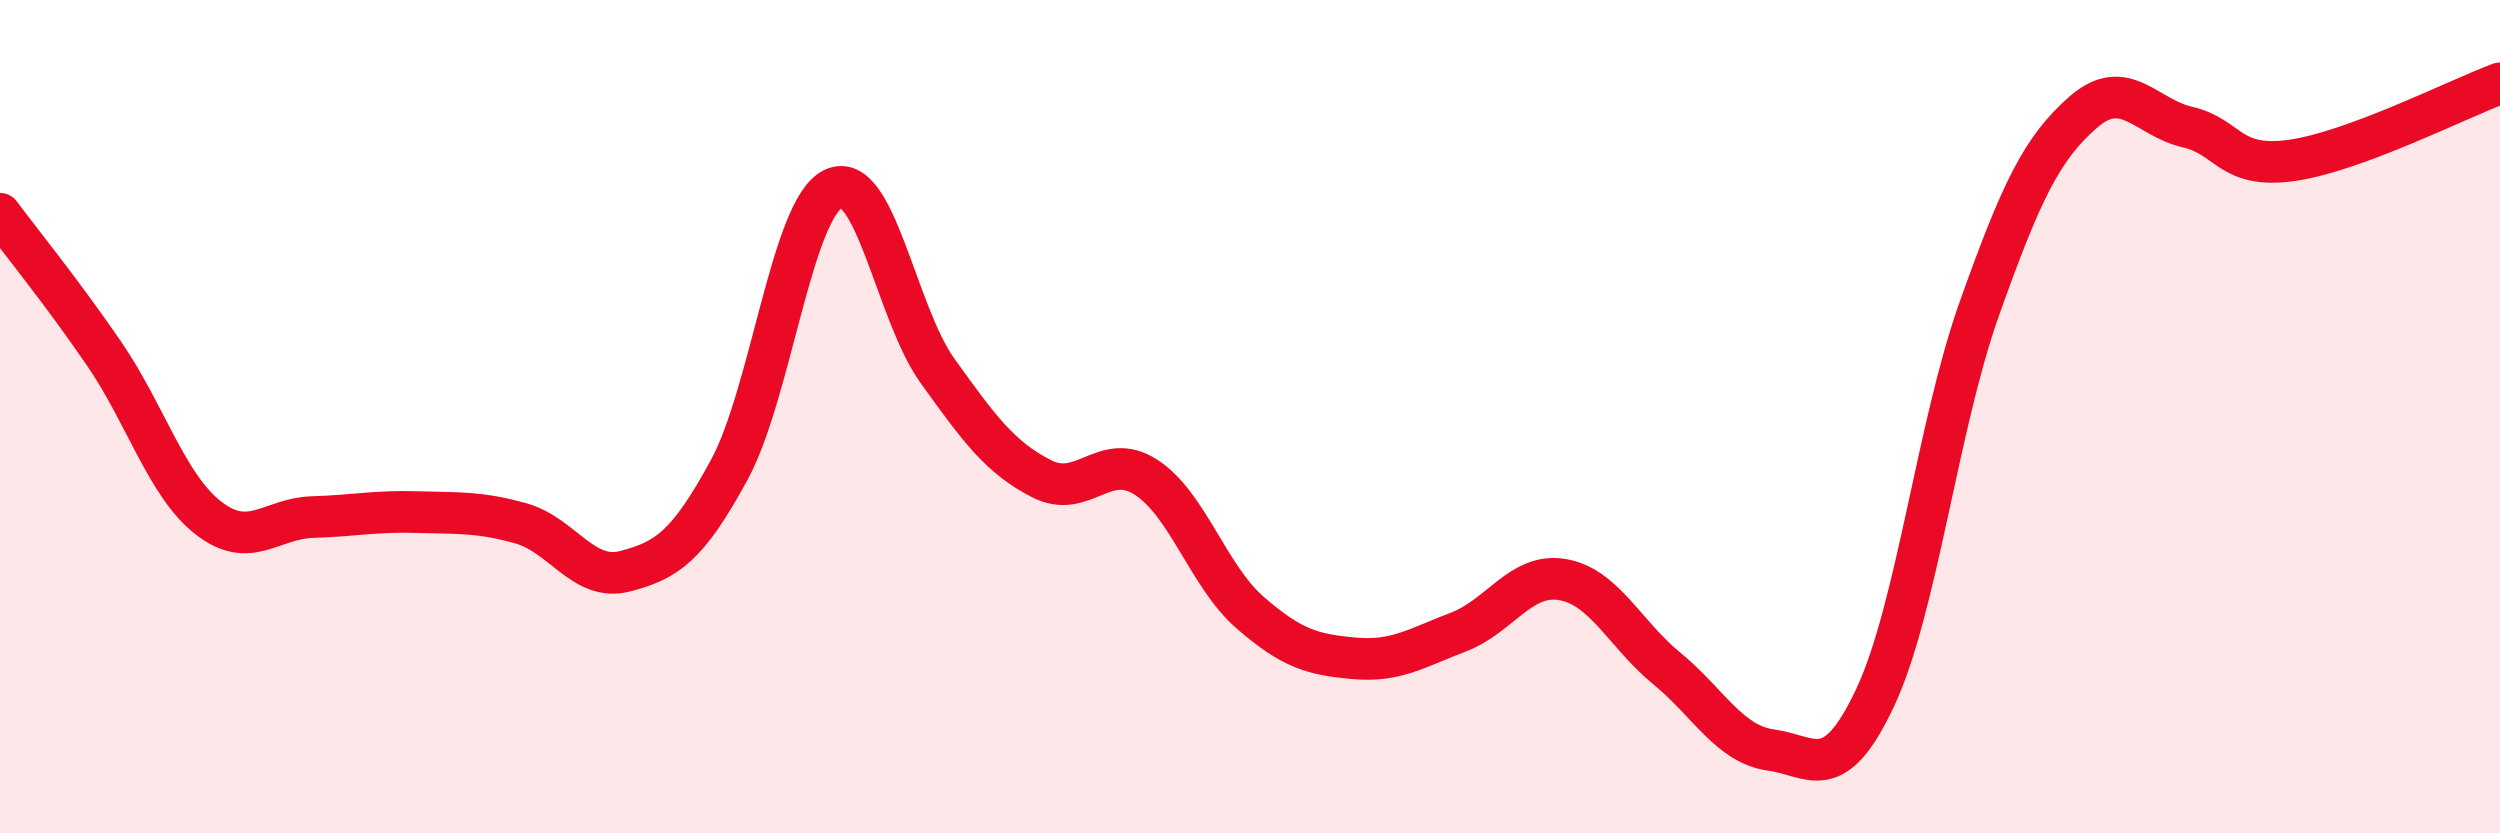
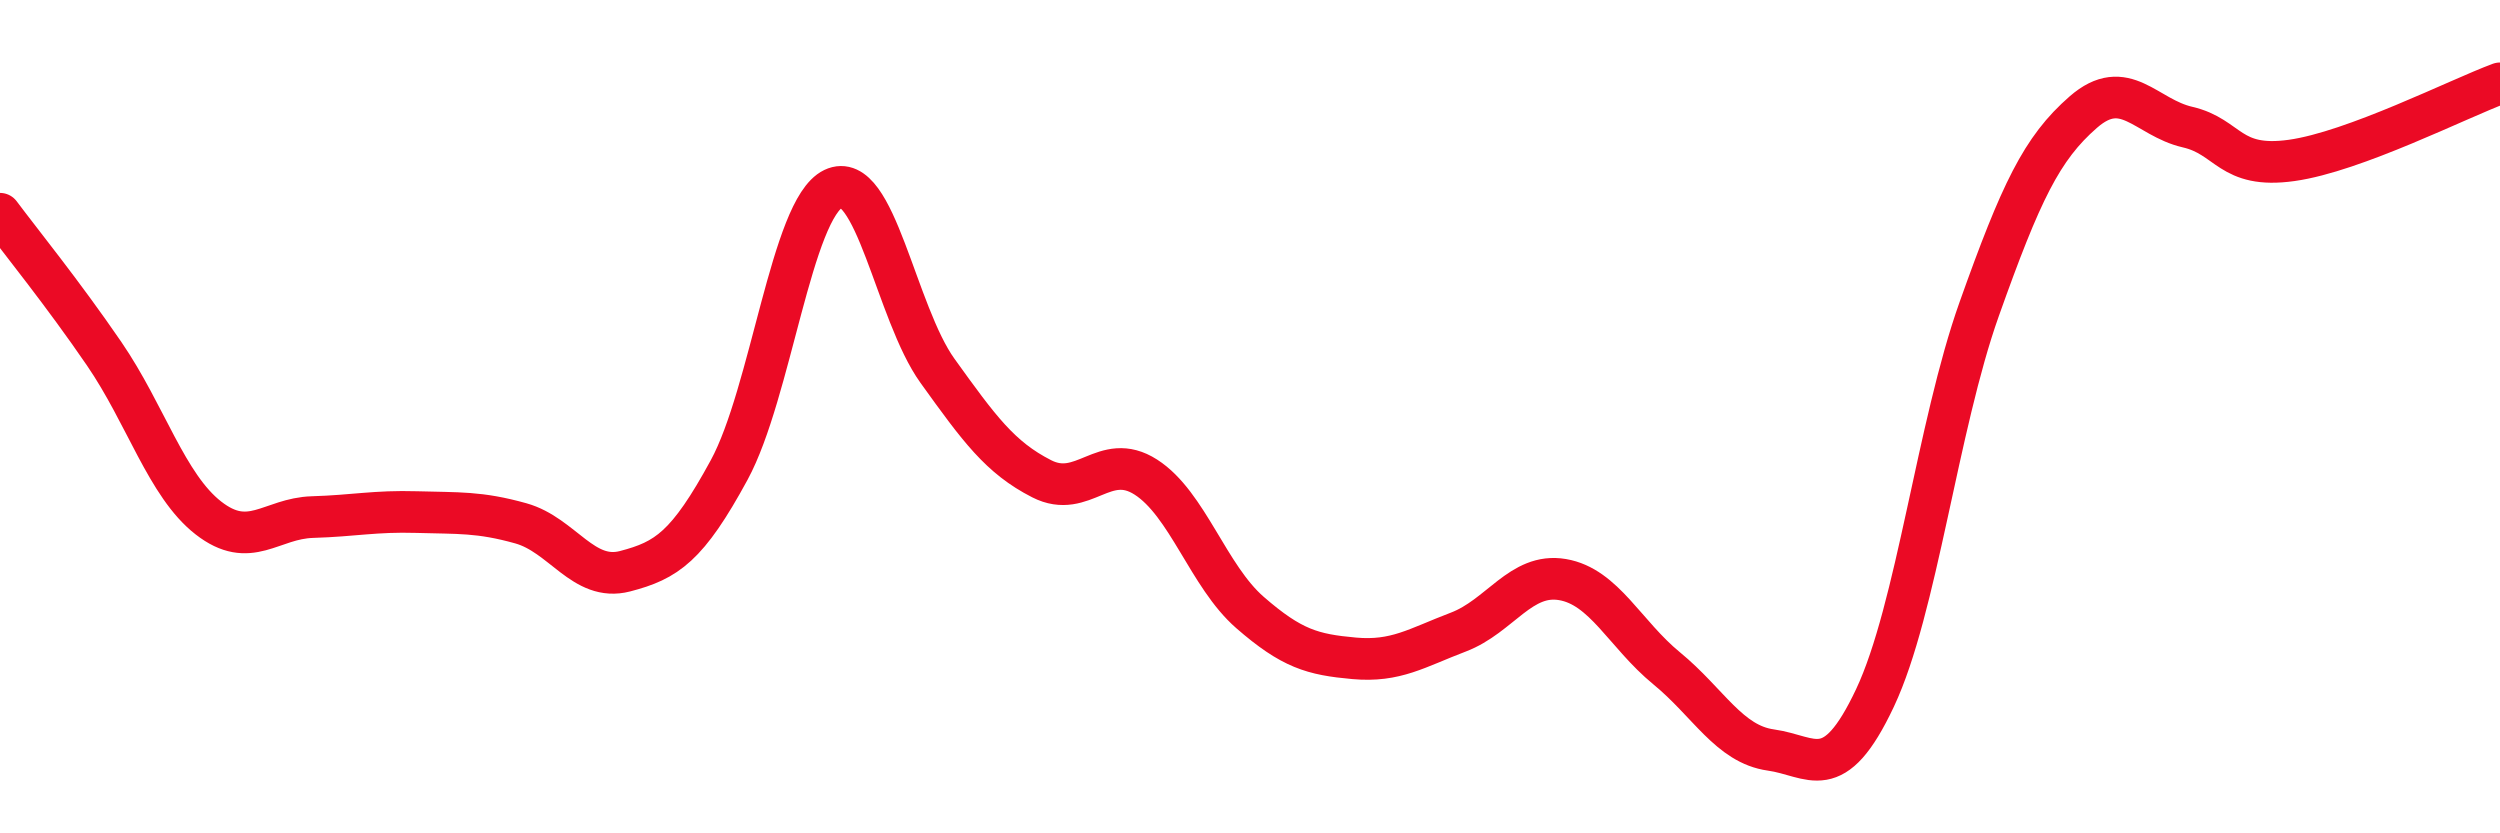
<svg xmlns="http://www.w3.org/2000/svg" width="60" height="20" viewBox="0 0 60 20">
-   <path d="M 0,5.13 C 0.5,5.8 1.5,7.03 2.5,8.49 C 3.5,9.95 4,11.65 5,12.43 C 6,13.21 6.5,12.44 7.5,12.41 C 8.5,12.38 9,12.26 10,12.29 C 11,12.32 11.5,12.28 12.5,12.56 C 13.5,12.84 14,13.97 15,13.71 C 16,13.45 16.5,13.12 17.5,11.28 C 18.5,9.44 19,5.01 20,4.53 C 21,4.05 21.5,7.51 22.5,8.9 C 23.5,10.29 24,10.98 25,11.49 C 26,12 26.5,10.81 27.5,11.45 C 28.5,12.09 29,13.83 30,14.7 C 31,15.57 31.5,15.71 32.5,15.8 C 33.5,15.89 34,15.55 35,15.17 C 36,14.79 36.5,13.74 37.5,13.91 C 38.5,14.08 39,15.22 40,16.04 C 41,16.86 41.5,17.86 42.5,18 C 43.5,18.14 44,18.87 45,16.75 C 46,14.63 46.5,10.23 47.5,7.42 C 48.5,4.61 49,3.56 50,2.69 C 51,1.82 51.5,2.82 52.5,3.05 C 53.5,3.28 53.5,4.06 55,3.85 C 56.5,3.64 59,2.37 60,2L60 20L0 20Z" fill="#EB0A25" opacity="0.1" stroke-linecap="round" stroke-linejoin="round" />
  <path d="M 0,5.13 C 0.5,5.8 1.5,7.03 2.5,8.49 C 3.5,9.95 4,11.65 5,12.43 C 6,13.21 6.5,12.44 7.5,12.41 C 8.5,12.38 9,12.26 10,12.29 C 11,12.32 11.5,12.28 12.5,12.56 C 13.5,12.84 14,13.97 15,13.71 C 16,13.45 16.5,13.12 17.5,11.28 C 18.5,9.44 19,5.01 20,4.53 C 21,4.05 21.5,7.51 22.5,8.9 C 23.5,10.29 24,10.98 25,11.49 C 26,12 26.5,10.81 27.5,11.45 C 28.5,12.09 29,13.83 30,14.7 C 31,15.57 31.5,15.71 32.5,15.8 C 33.5,15.89 34,15.55 35,15.17 C 36,14.79 36.5,13.74 37.5,13.91 C 38.5,14.08 39,15.22 40,16.04 C 41,16.86 41.5,17.86 42.5,18 C 43.5,18.14 44,18.87 45,16.75 C 46,14.63 46.5,10.23 47.5,7.42 C 48.5,4.61 49,3.56 50,2.69 C 51,1.82 51.5,2.82 52.5,3.05 C 53.5,3.28 53.5,4.06 55,3.85 C 56.5,3.64 59,2.37 60,2" stroke="#EB0A25" stroke-width="1" fill="none" stroke-linecap="round" stroke-linejoin="round" />
</svg>